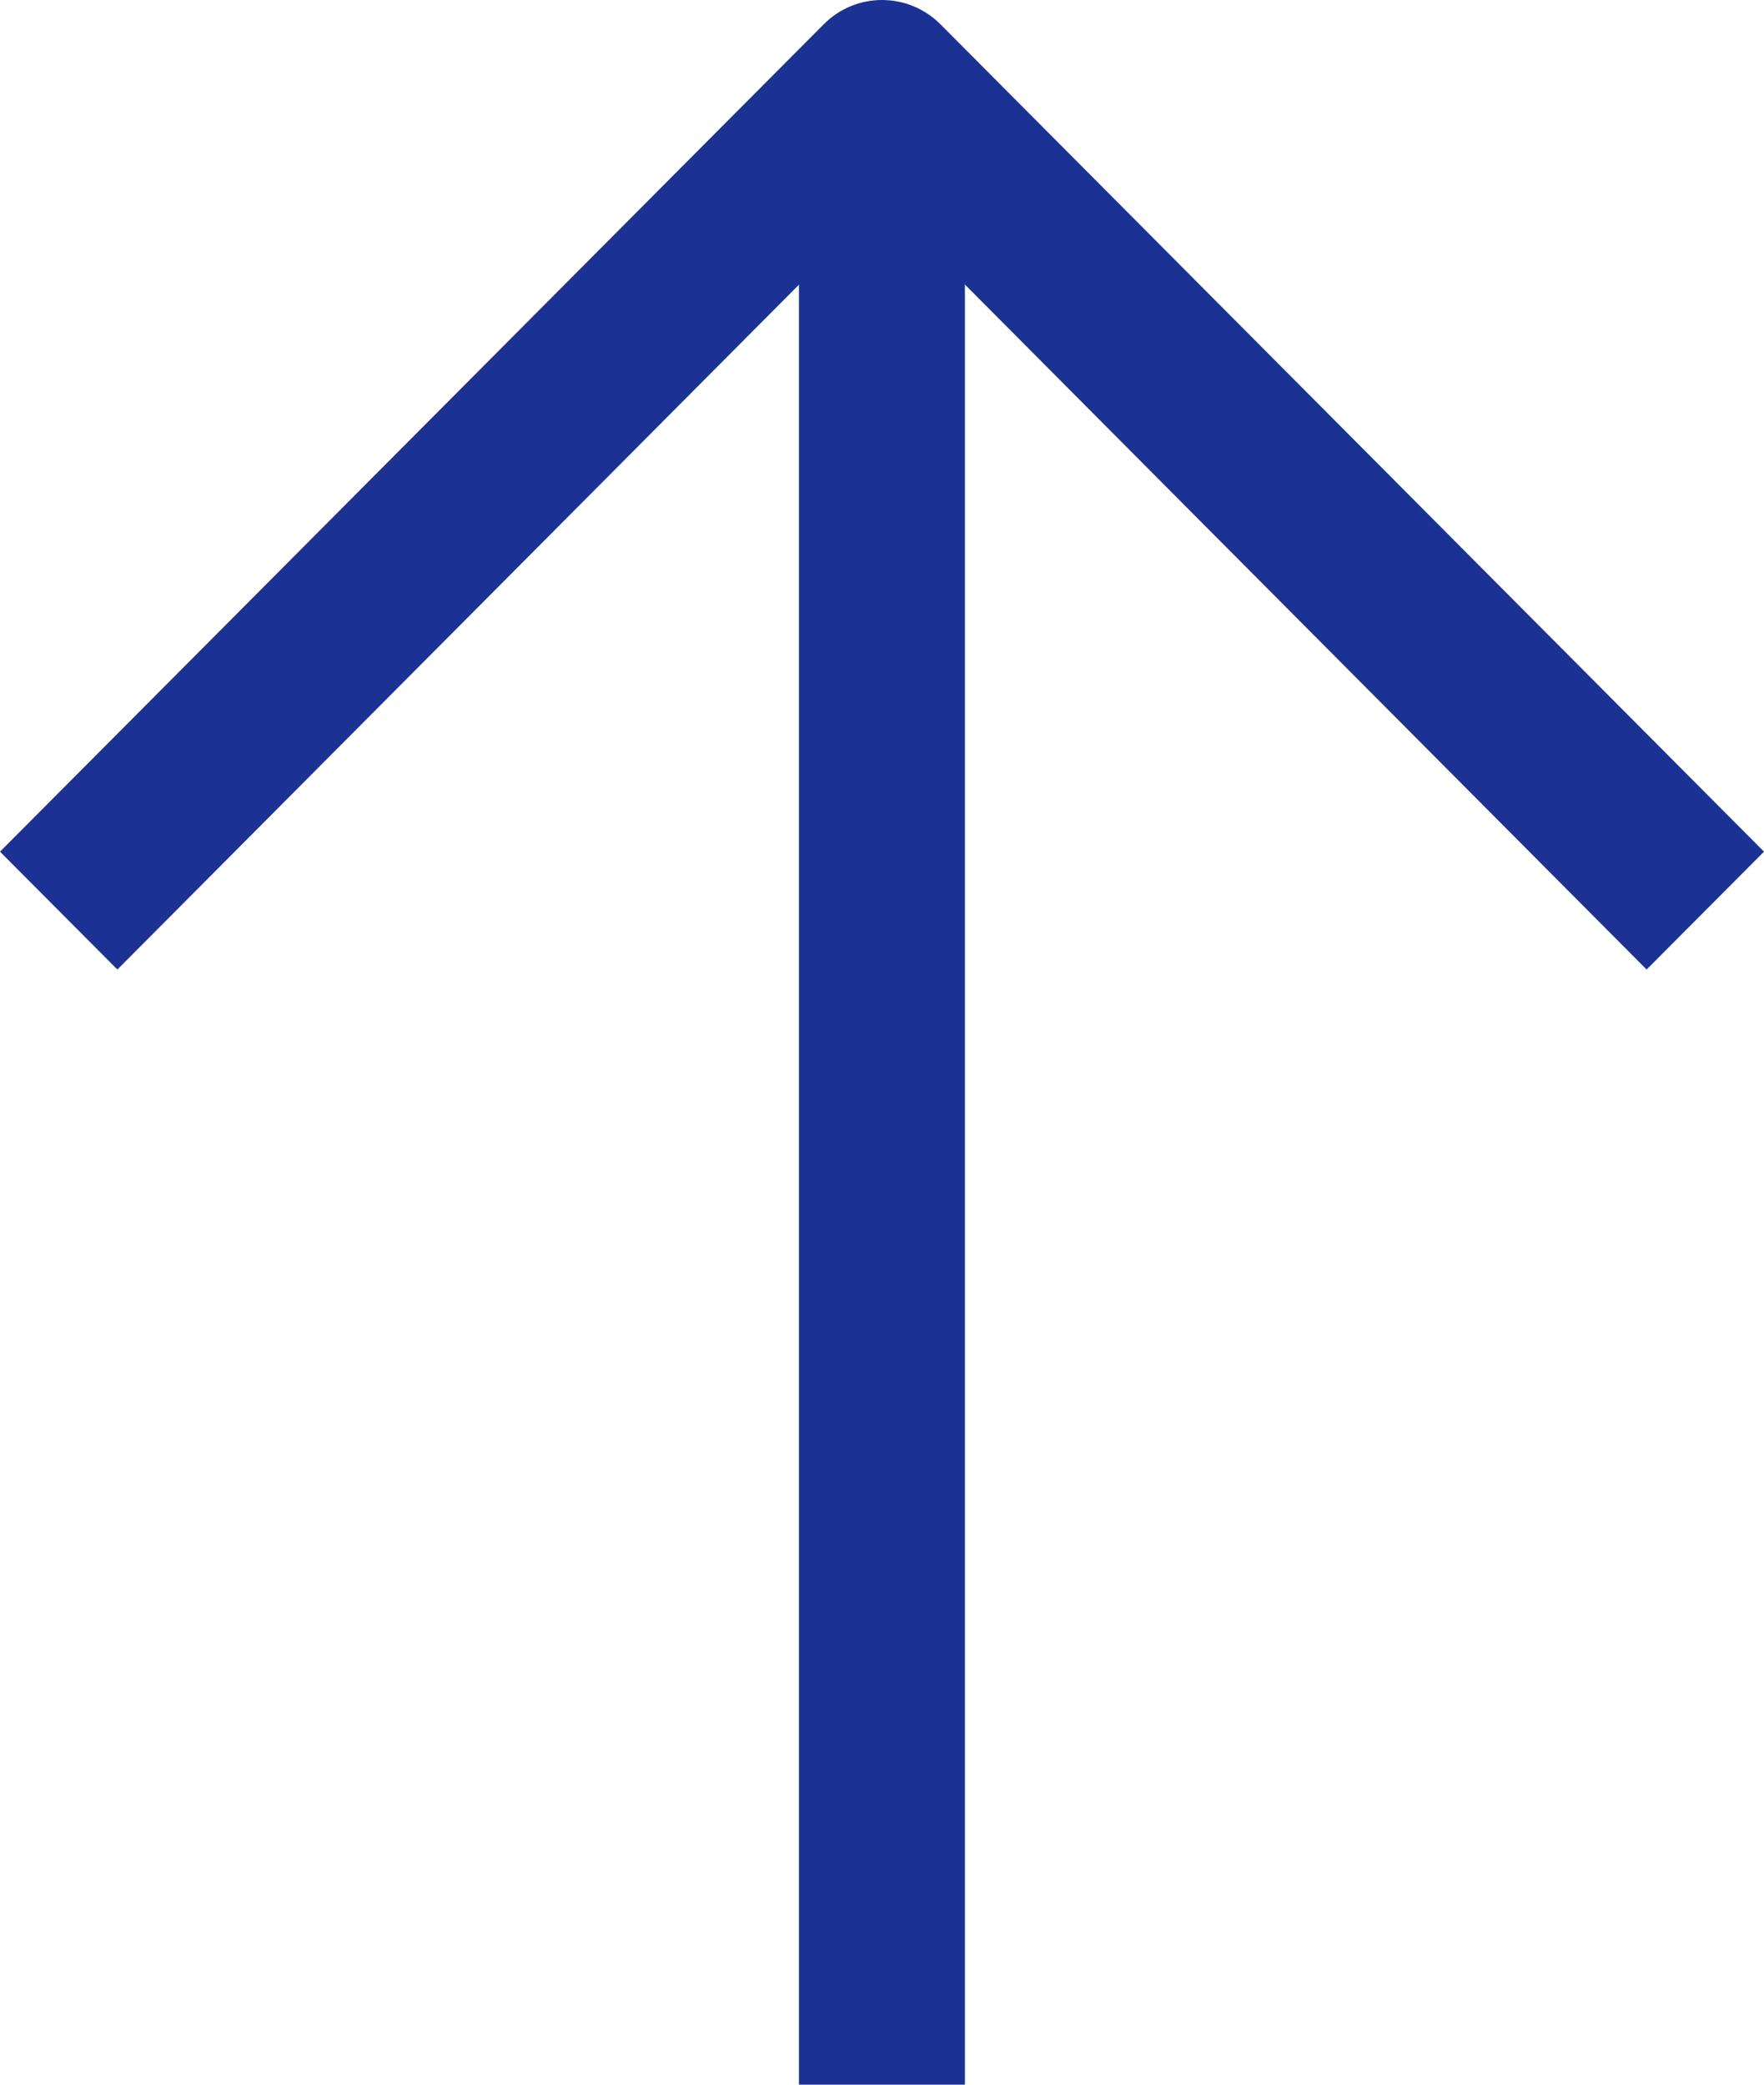
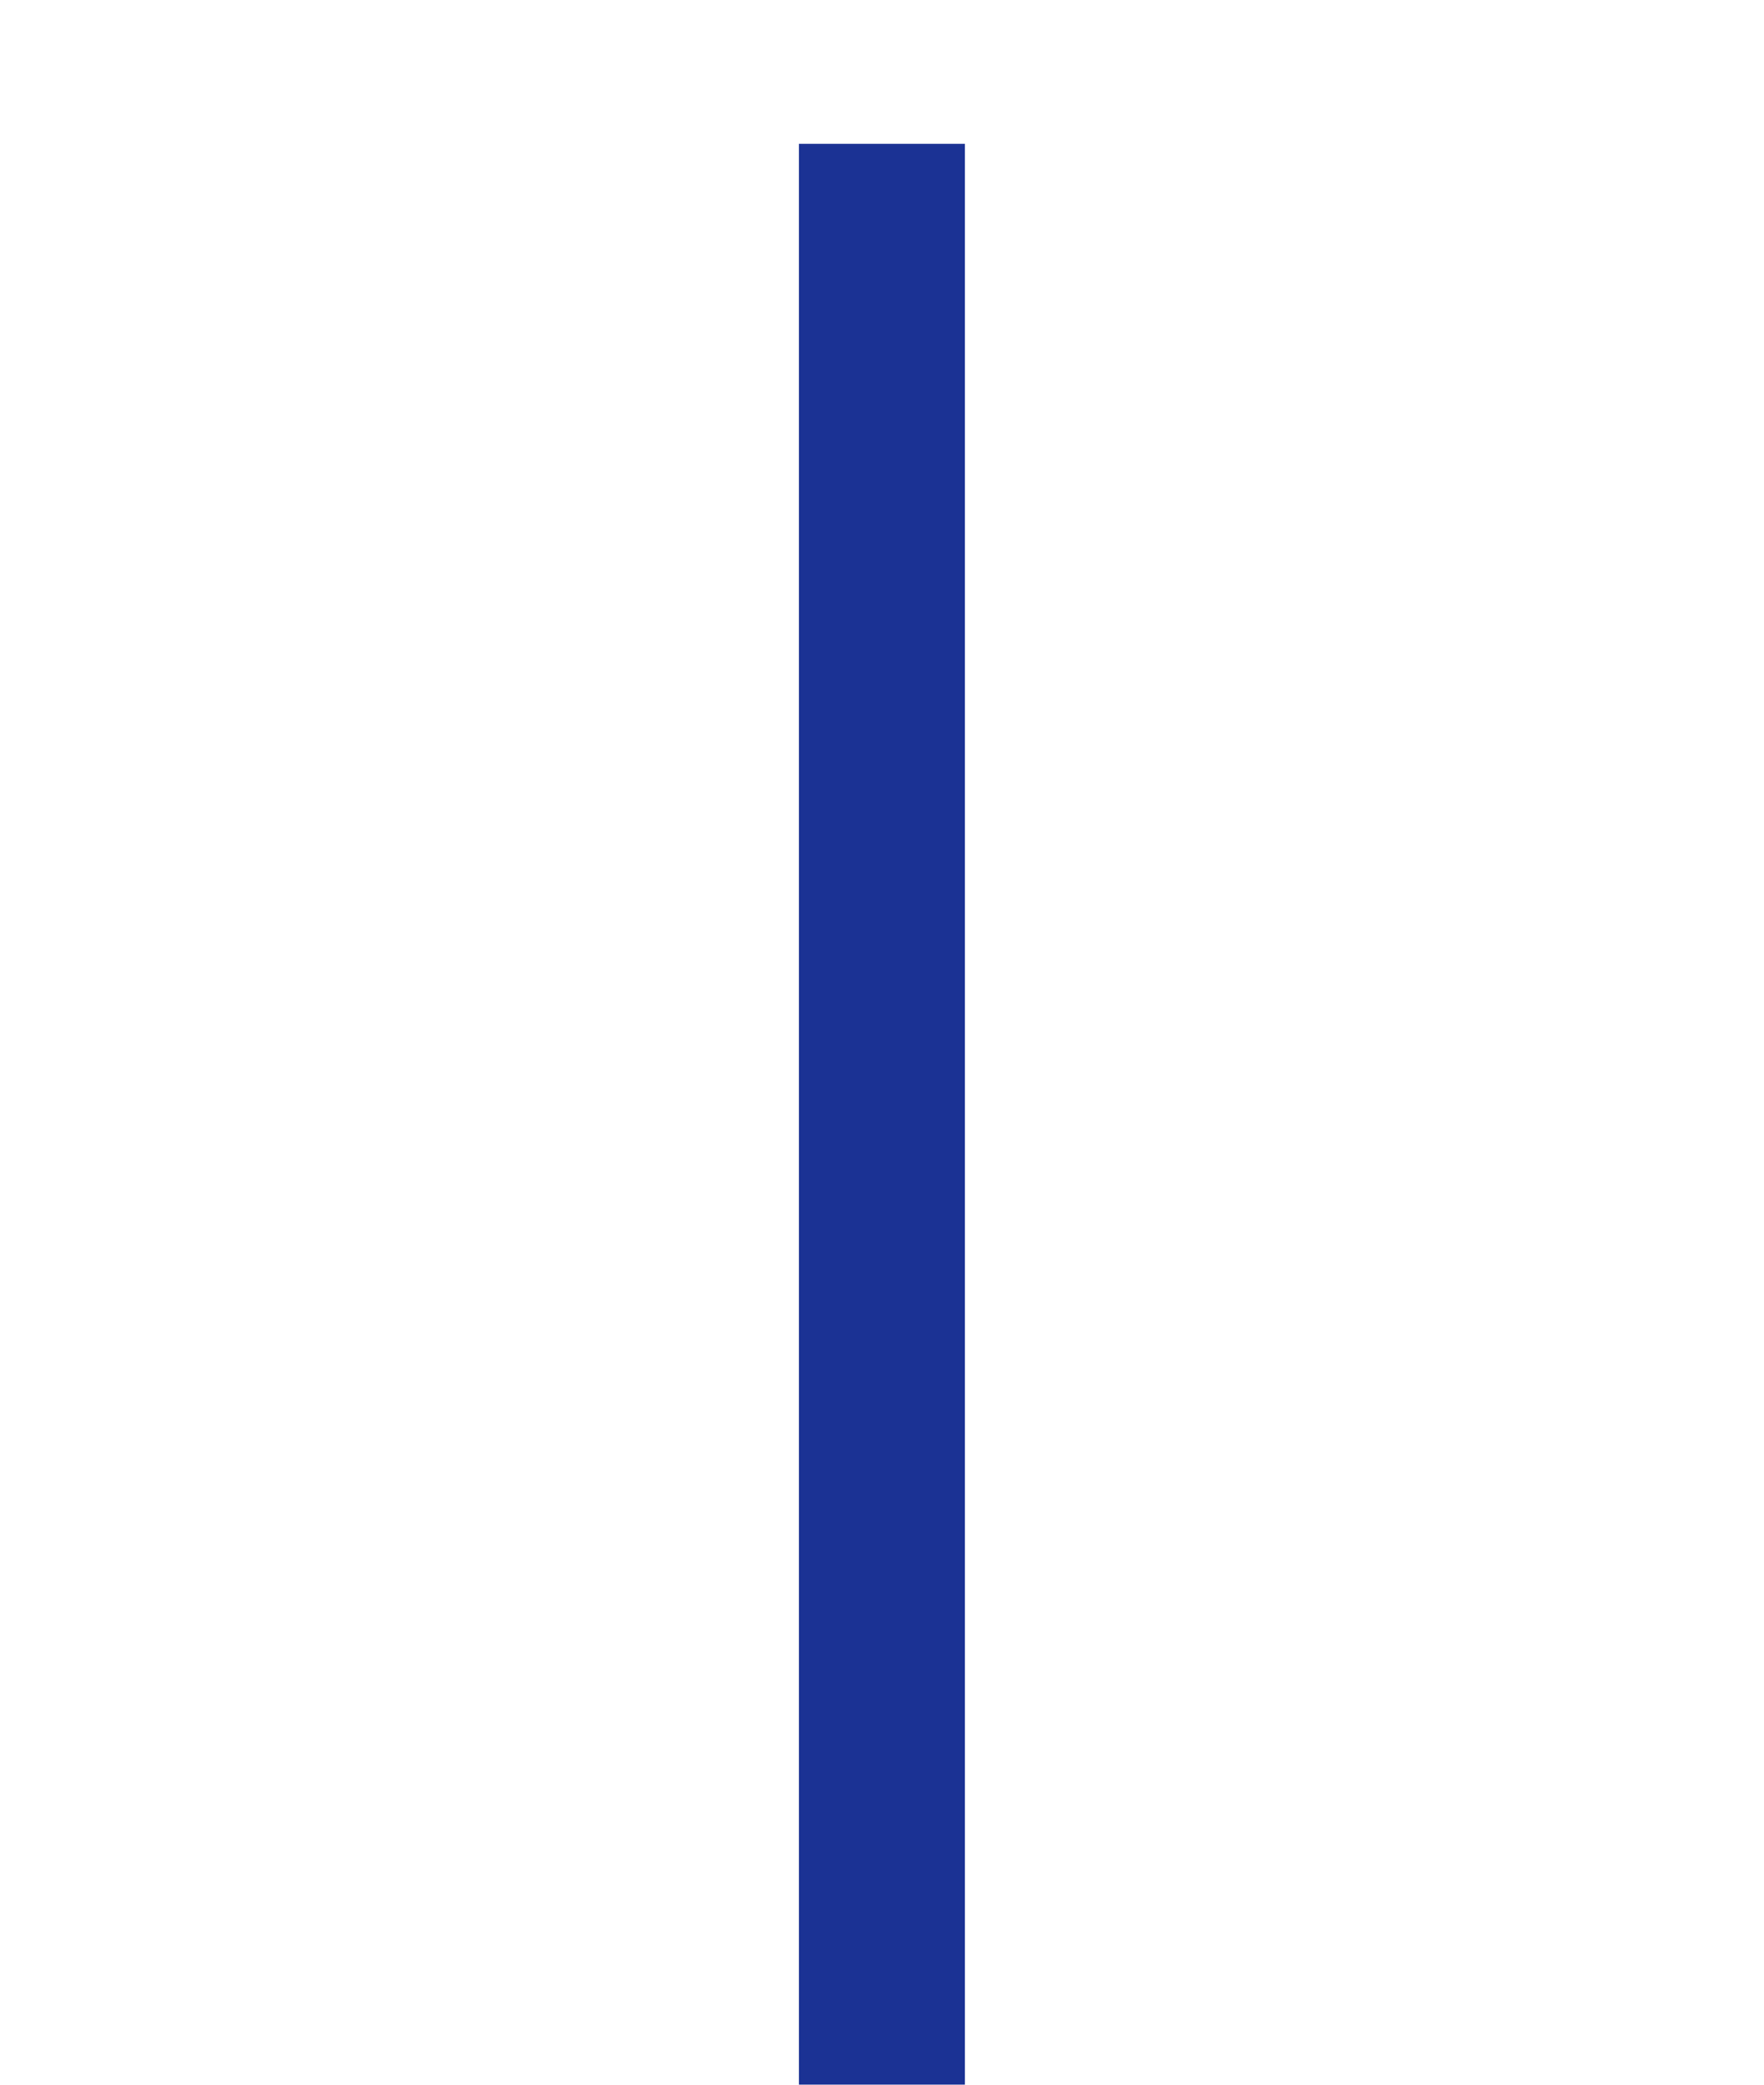
<svg xmlns="http://www.w3.org/2000/svg" version="1.1" id="격리_모드" x="0px" y="0px" width="11px" height="13px" viewBox="0 0 11 13" enable-background="new 0 0 11 13" xml:space="preserve">
  <g>
    <g>
      <g>
        <rect x="4.982" y="0.897" fill="#1B3294" width="1.035" height="12.103" />
-         <path fill="#1B3294" d="M5.5,0c0.132,0,0.265,0.051,0.366,0.153L11,5.311l-0.732,0.735L5.5,1.255L0.732,6.046L0,5.311     l5.134-5.157C5.235,0.051,5.368,0,5.5,0z" />
      </g>
    </g>
  </g>
</svg>